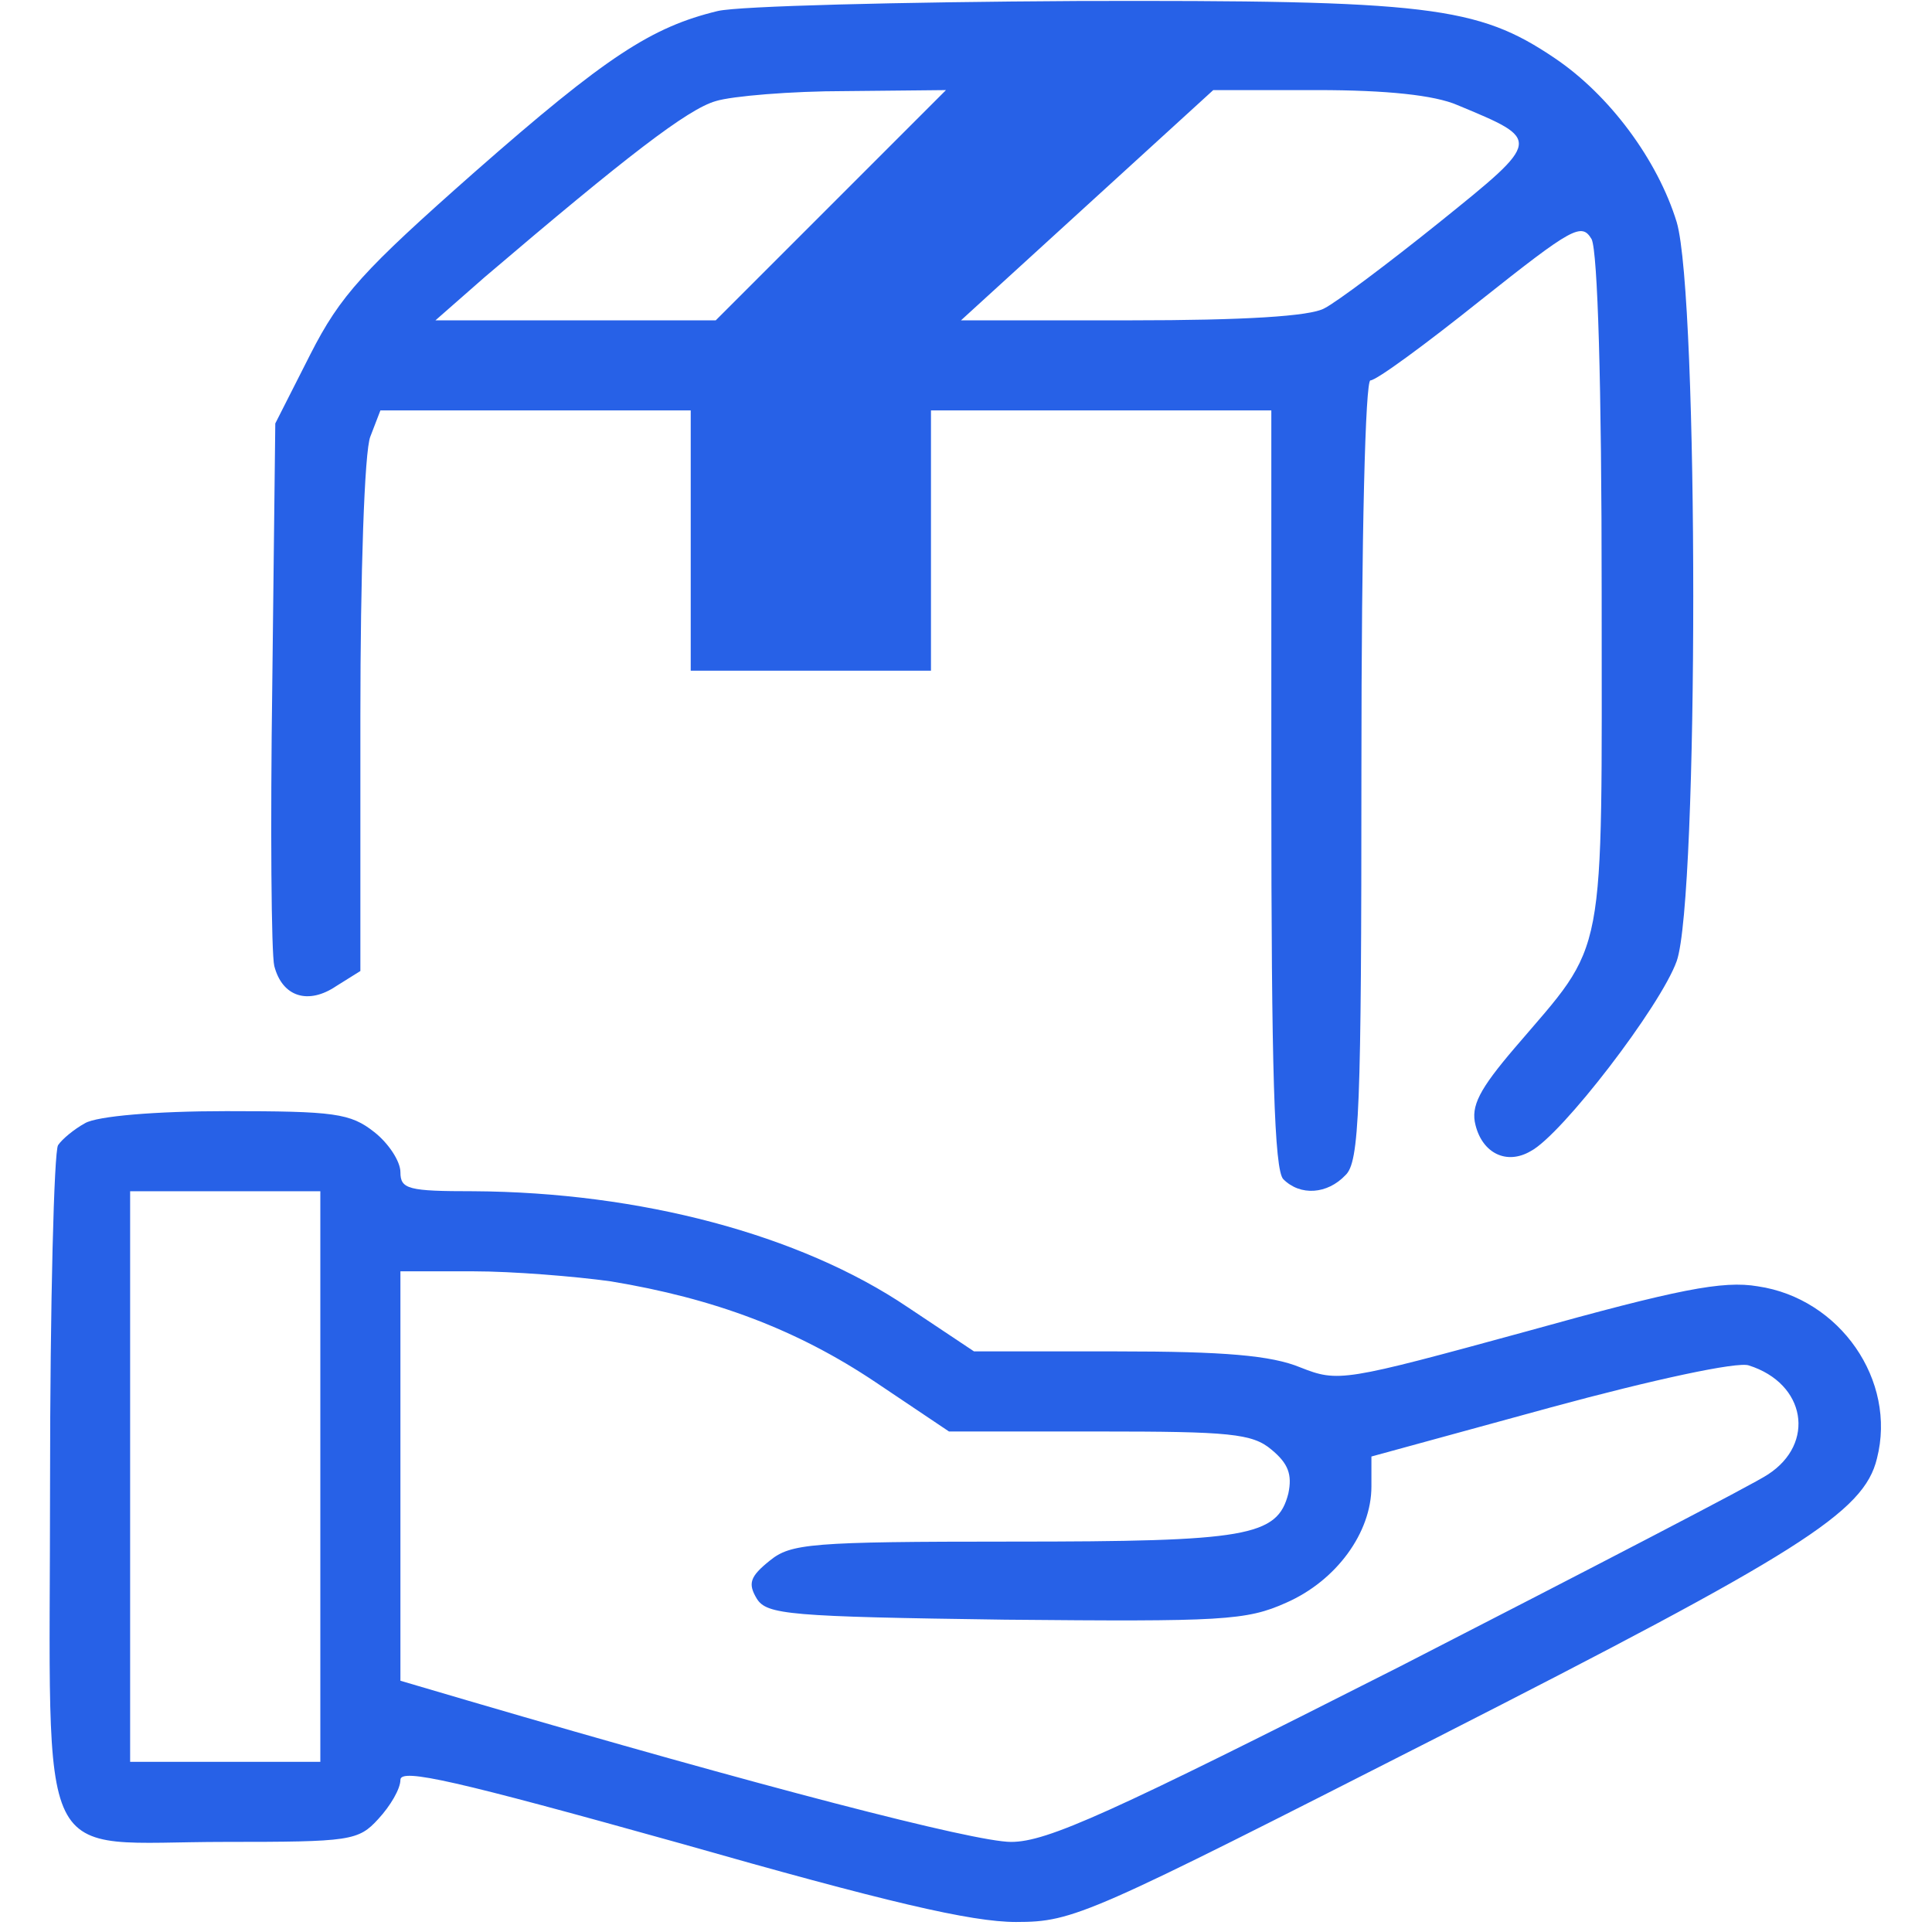
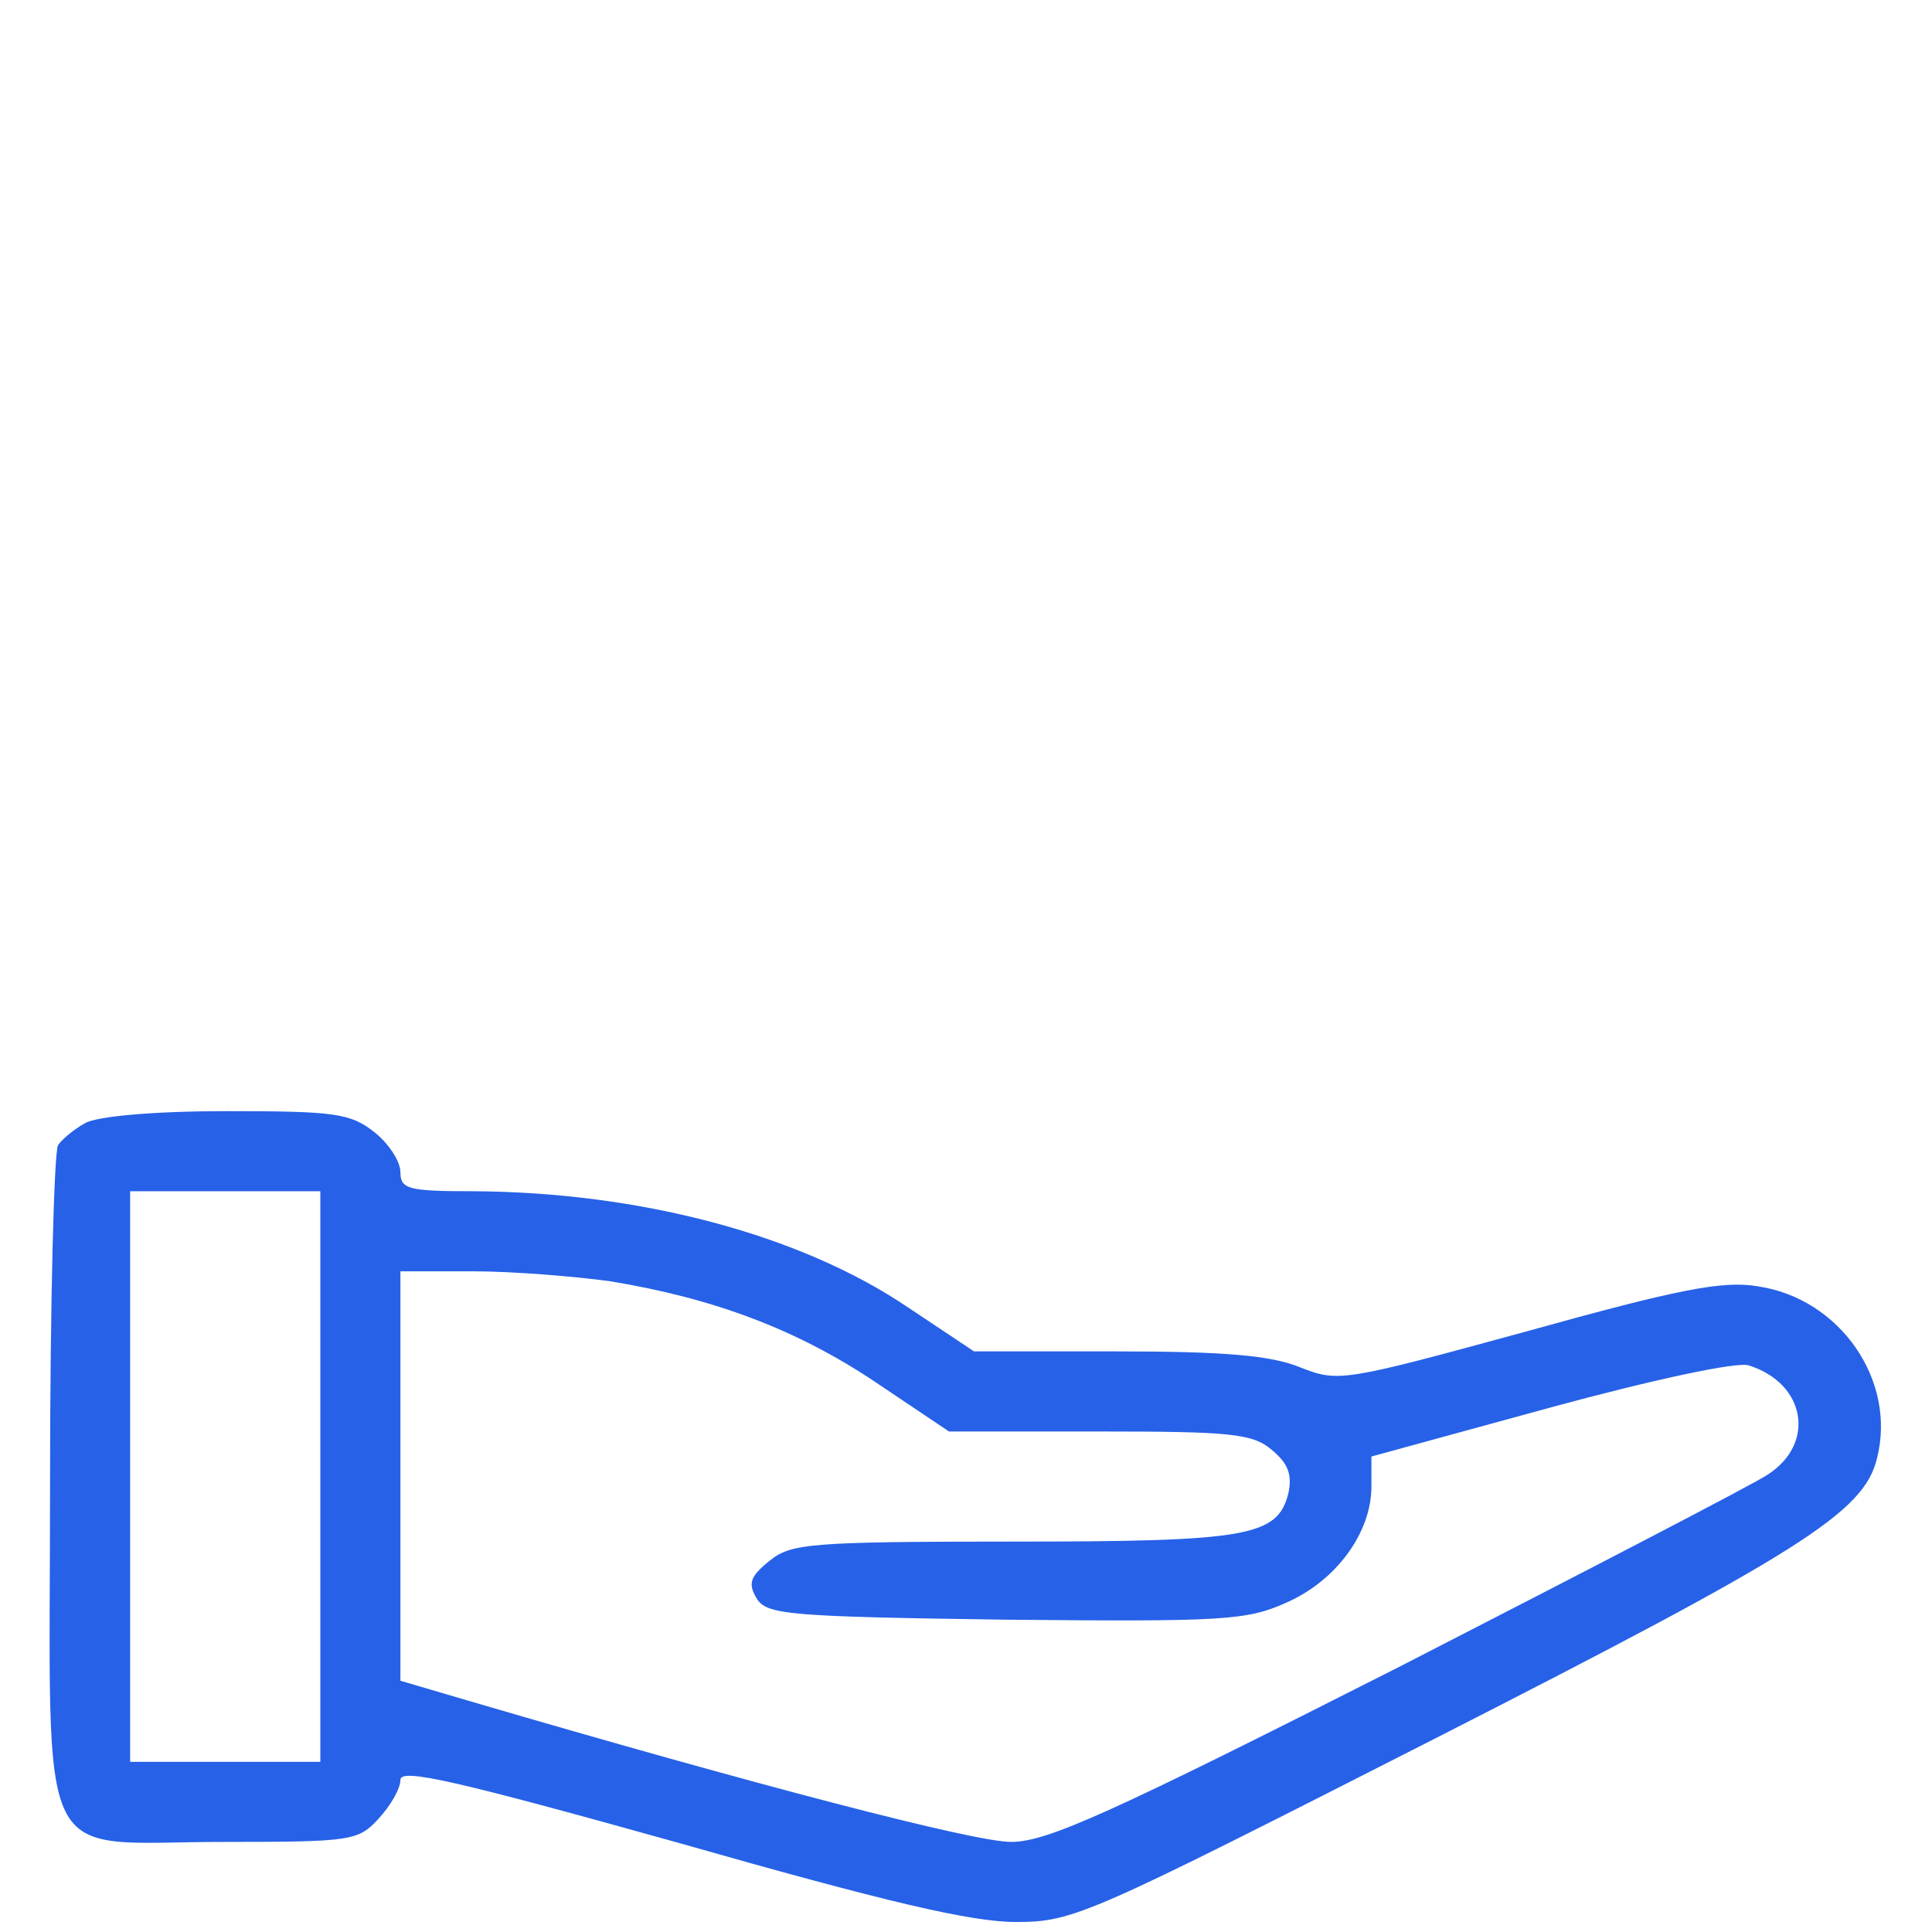
<svg xmlns="http://www.w3.org/2000/svg" version="1.0" width="193pt" height="193pt" viewBox="0 0 193 193" preserveAspectRatio="xMidYMid meet">
  <g transform="translate(0,193) scale(0.1,-0.1)" fill="#2761E7" stroke="none">
-     <path d="M717 1919 c-66 -16 -111 -45 -243 -161 -111 -98 -134 -123 -164 -182 l-35 -69 -3 -260 c-2 -143 -1 -270 2 -282 8 -31 34 -39 62 -20 l24 15 0 255 c0 140 4 265 10 279 l10 26 155 0 155 0 0 -130 0 -130 120 0 120 0 0 130 0 130 170 0 170 0 0 -378 c0 -281 3 -381 12 -390 17 -17 44 -15 62 4 14 13 16 64 16 405 0 239 4 389 9 389 6 0 55 36 110 80 92 73 101 78 111 61 6 -13 10 -144 10 -353 0 -376 6 -346 -87 -455 -35 -41 -44 -58 -39 -77 7 -28 31 -40 55 -26 31 16 130 145 146 190 22 63 22 663 0 738 -19 62 -67 127 -122 164 -77 52 -126 58 -478 57 -176 -1 -337 -5 -358 -10z m113 -194 l-115 -115 -140 0 -140 0 49 43 c142 121 203 168 231 176 16 5 75 10 130 10 l100 1 -115 -115z m626 100 c84 -35 85 -34 -18 -117 -51 -41 -103 -80 -115 -86 -14 -8 -81 -12 -193 -12 l-170 0 126 115 126 115 104 0 c69 0 117 -5 140 -15z" />
    <path d="M85 808 c-11 -6 -23 -16 -27 -22 -4 -6 -8 -158 -8 -338 0 -395 -18 -358 175 -358 125 0 133 1 153 23 12 13 22 30 22 39 0 12 56 -1 278 -63 207 -59 292 -79 337 -79 58 0 72 7 420 184 363 185 427 225 440 279 20 78 -37 160 -119 172 -35 6 -80 -3 -231 -45 -183 -50 -188 -51 -226 -36 -29 12 -76 16 -183 16 l-143 0 -66 44 c-108 73 -268 115 -434 116 -65 0 -73 2 -73 19 0 11 -12 29 -26 40 -24 19 -40 21 -148 21 -71 0 -129 -5 -141 -12z m235 -353 l0 -285 -95 0 -95 0 0 285 0 285 95 0 95 0 0 -285z m290 195 c103 -17 186 -48 265 -101 l73 -49 150 0 c130 0 153 -2 172 -18 17 -14 21 -25 17 -44 -11 -43 -41 -48 -276 -48 -202 0 -221 -2 -242 -19 -20 -16 -22 -23 -13 -38 10 -16 32 -18 248 -21 217 -2 241 -1 281 17 50 22 85 70 85 116 l0 30 179 49 c103 28 187 46 198 42 57 -18 67 -78 19 -109 -13 -9 -179 -95 -368 -192 -290 -147 -352 -175 -388 -175 -37 0 -252 56 -542 141 l-68 20 0 204 0 205 73 0 c39 0 101 -5 137 -10z" />
  </g>
</svg>